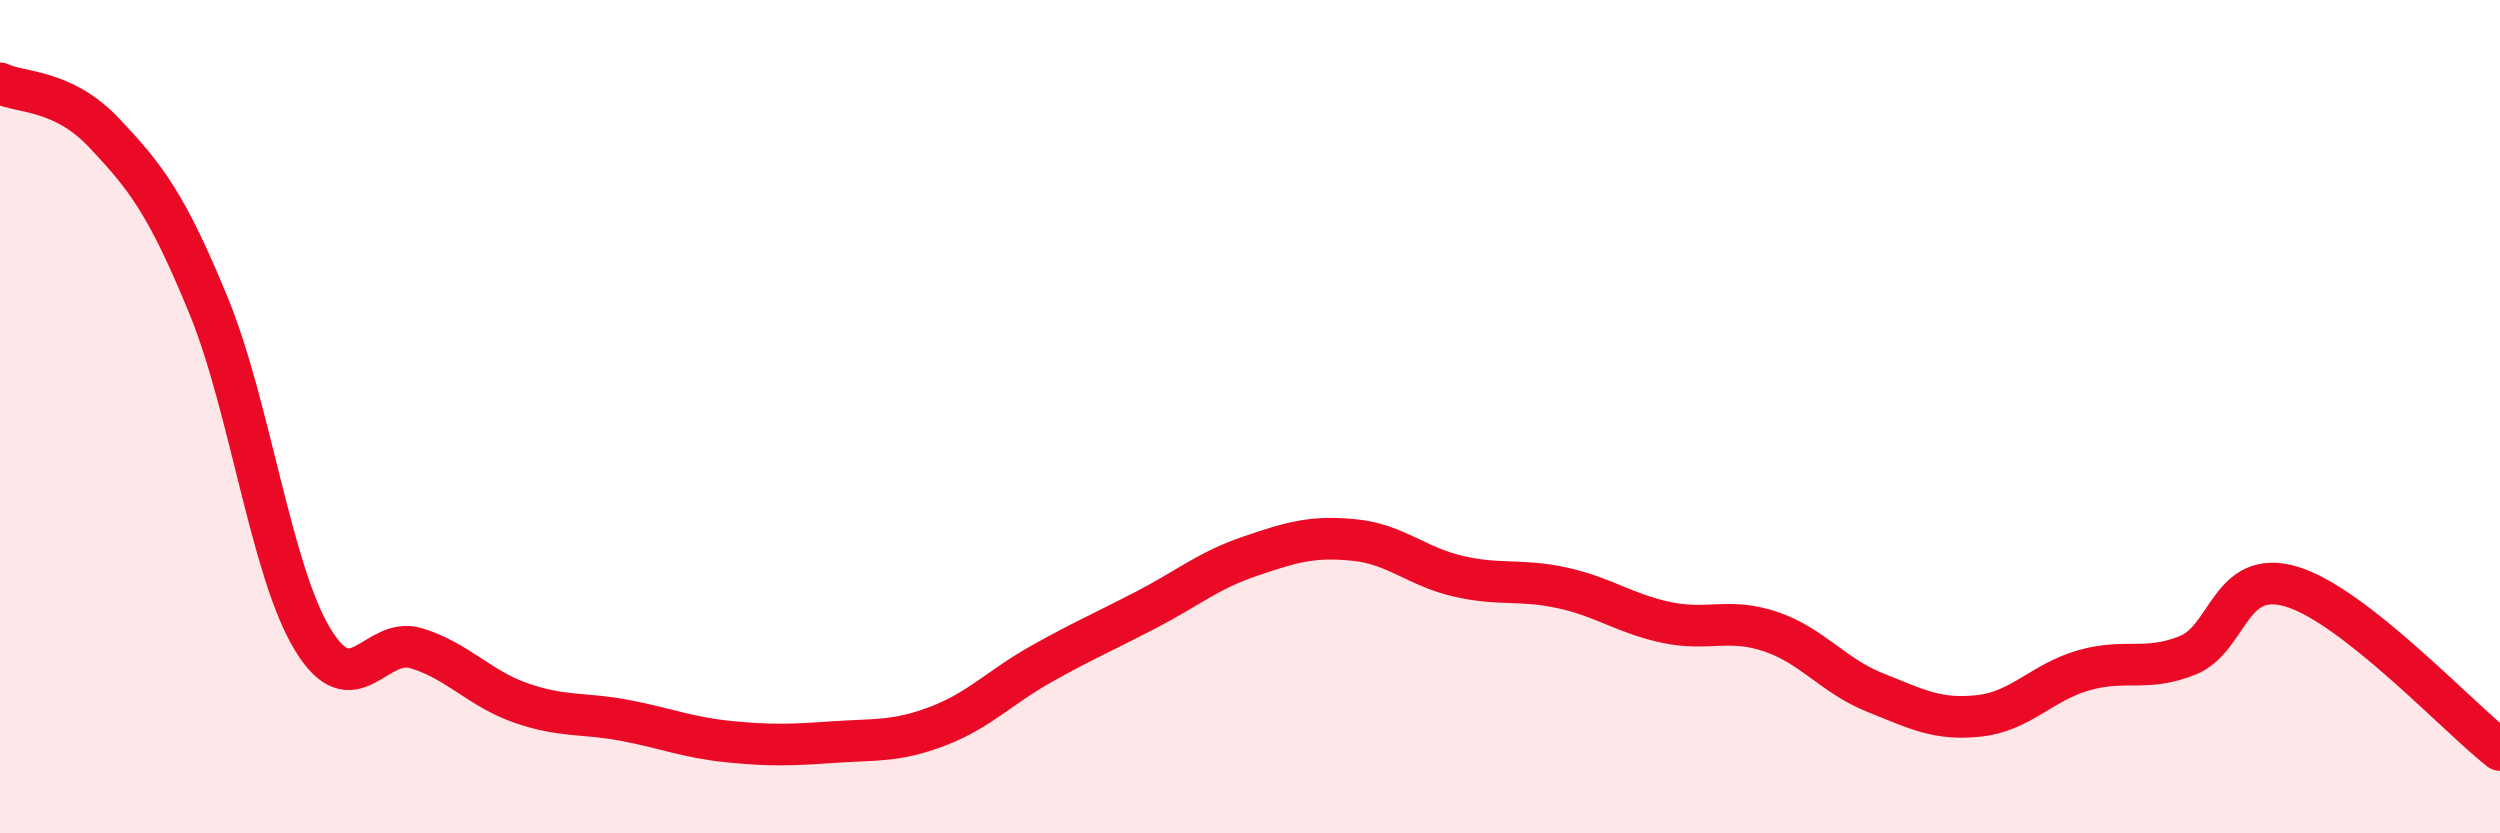
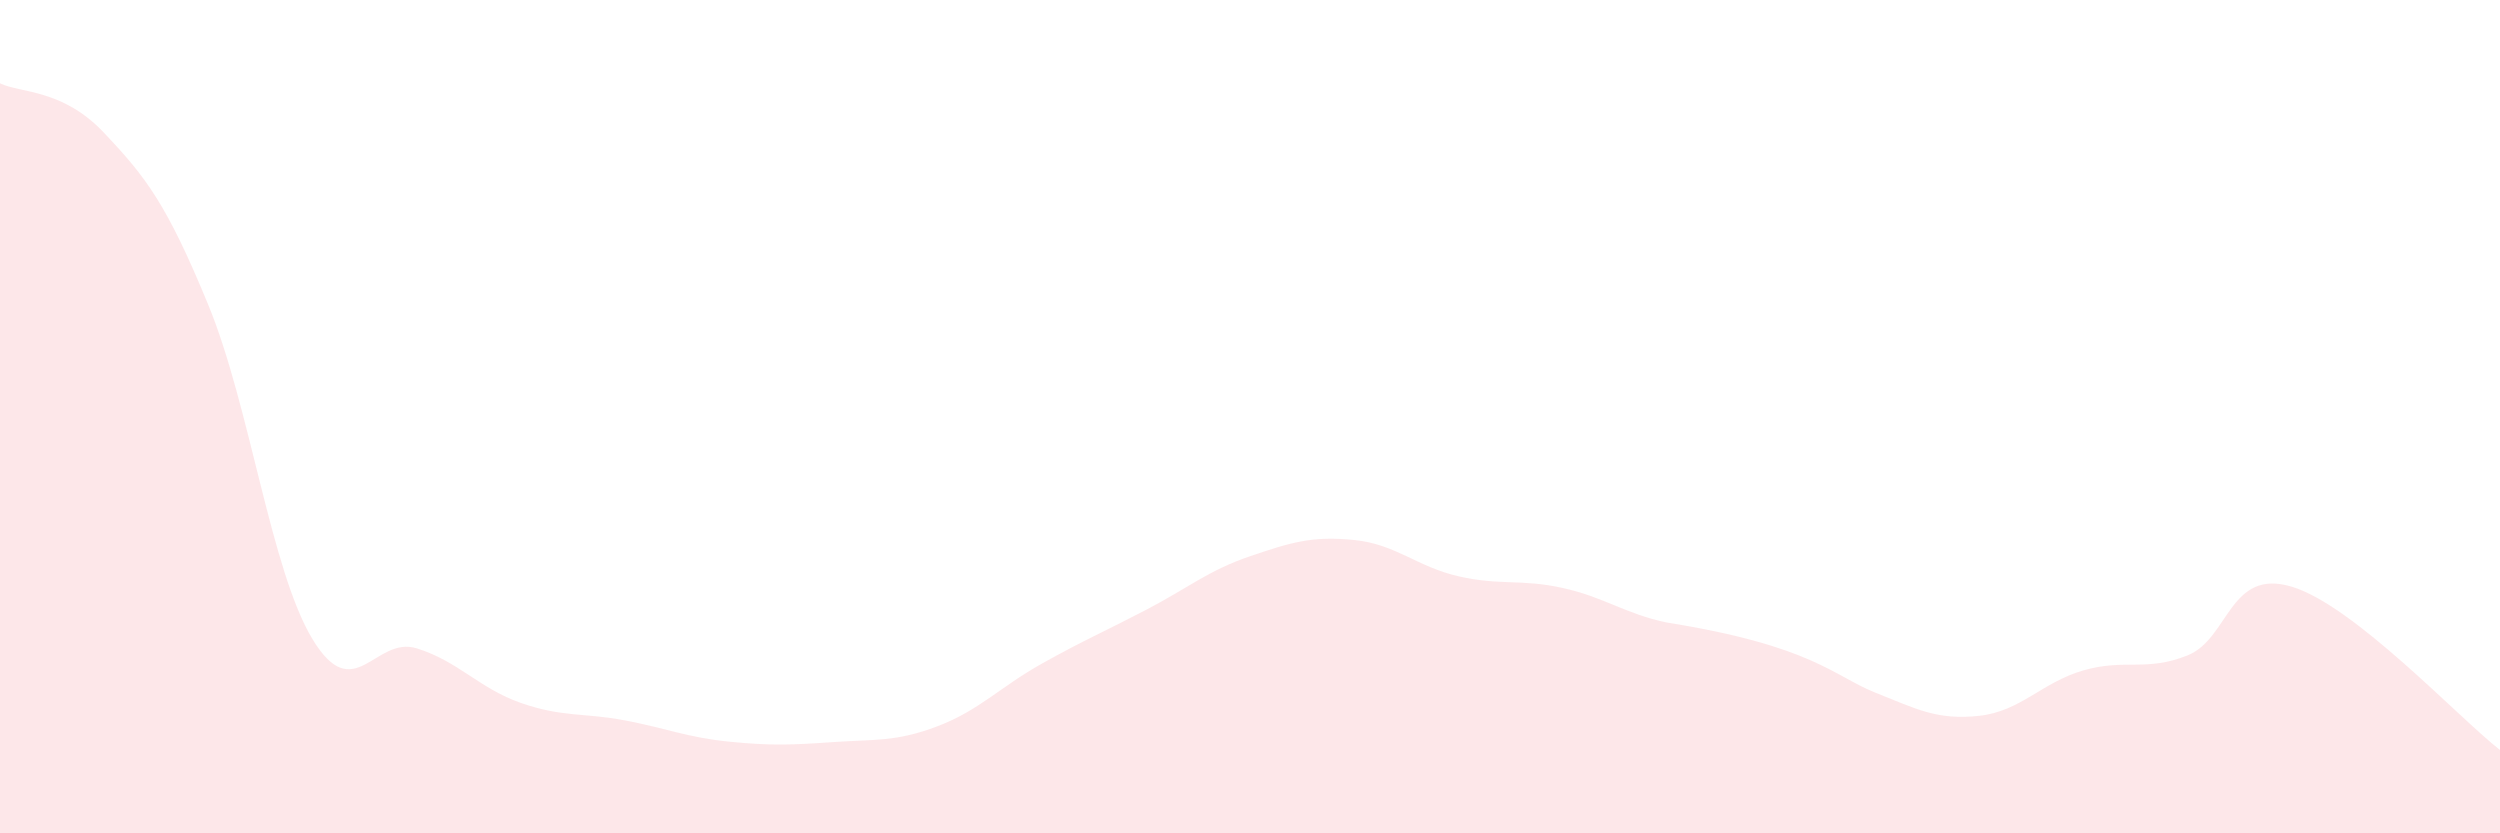
<svg xmlns="http://www.w3.org/2000/svg" width="60" height="20" viewBox="0 0 60 20">
-   <path d="M 0,2 C 0.5,2.24 1.5,2.13 2.5,3.19 C 3.5,4.25 4,4.89 5,7.32 C 6,9.75 6.5,13.69 7.5,15.34 C 8.5,16.99 9,15.25 10,15.56 C 11,15.87 11.5,16.52 12.5,16.87 C 13.5,17.22 14,17.1 15,17.29 C 16,17.48 16.5,17.7 17.5,17.8 C 18.5,17.9 19,17.88 20,17.81 C 21,17.74 21.5,17.81 22.5,17.43 C 23.5,17.05 24,16.49 25,15.93 C 26,15.37 26.5,15.16 27.5,14.64 C 28.5,14.12 29,13.69 30,13.35 C 31,13.01 31.5,12.86 32.5,12.96 C 33.5,13.06 34,13.6 35,13.83 C 36,14.06 36.5,13.89 37.5,14.11 C 38.5,14.33 39,14.73 40,14.94 C 41,15.15 41.5,14.82 42.5,15.16 C 43.5,15.5 44,16.22 45,16.62 C 46,17.02 46.5,17.29 47.5,17.18 C 48.5,17.07 49,16.38 50,16.09 C 51,15.8 51.5,16.13 52.5,15.73 C 53.5,15.33 53.5,13.63 55,14.08 C 56.5,14.53 59,17.22 60,18L60 20L0 20Z" fill="#EB0A25" opacity="0.1" stroke-linecap="round" stroke-linejoin="round" />
-   <path d="M 0,2 C 0.5,2.24 1.5,2.13 2.5,3.19 C 3.5,4.25 4,4.89 5,7.32 C 6,9.75 6.5,13.69 7.5,15.34 C 8.5,16.99 9,15.25 10,15.56 C 11,15.87 11.5,16.52 12.5,16.87 C 13.5,17.22 14,17.1 15,17.29 C 16,17.48 16.5,17.7 17.5,17.8 C 18.5,17.9 19,17.88 20,17.81 C 21,17.74 21.5,17.81 22.5,17.43 C 23.5,17.05 24,16.49 25,15.93 C 26,15.37 26.5,15.16 27.5,14.64 C 28.5,14.12 29,13.69 30,13.35 C 31,13.01 31.5,12.86 32.5,12.96 C 33.5,13.06 34,13.6 35,13.83 C 36,14.06 36.5,13.89 37.5,14.11 C 38.5,14.33 39,14.73 40,14.94 C 41,15.15 41.5,14.82 42.5,15.16 C 43.5,15.5 44,16.22 45,16.62 C 46,17.02 46.5,17.29 47.5,17.18 C 48.5,17.07 49,16.38 50,16.09 C 51,15.8 51.5,16.13 52.5,15.73 C 53.5,15.33 53.5,13.63 55,14.08 C 56.5,14.53 59,17.22 60,18" stroke="#EB0A25" stroke-width="1" fill="none" stroke-linecap="round" stroke-linejoin="round" />
+   <path d="M 0,2 C 0.5,2.24 1.5,2.13 2.5,3.19 C 3.5,4.25 4,4.89 5,7.32 C 6,9.75 6.5,13.69 7.5,15.34 C 8.5,16.99 9,15.25 10,15.56 C 11,15.87 11.5,16.52 12.5,16.87 C 13.5,17.22 14,17.1 15,17.29 C 16,17.48 16.5,17.7 17.5,17.8 C 18.5,17.9 19,17.88 20,17.81 C 21,17.74 21.5,17.81 22.5,17.43 C 23.5,17.05 24,16.49 25,15.93 C 26,15.37 26.5,15.16 27.5,14.64 C 28.5,14.12 29,13.69 30,13.35 C 31,13.01 31.5,12.86 32.5,12.96 C 33.5,13.06 34,13.6 35,13.83 C 36,14.06 36.5,13.89 37.5,14.11 C 38.5,14.33 39,14.73 40,14.94 C 43.5,15.5 44,16.22 45,16.62 C 46,17.02 46.5,17.29 47.5,17.18 C 48.5,17.07 49,16.38 50,16.09 C 51,15.8 51.5,16.13 52.5,15.73 C 53.5,15.33 53.5,13.63 55,14.08 C 56.5,14.53 59,17.22 60,18L60 20L0 20Z" fill="#EB0A25" opacity="0.1" stroke-linecap="round" stroke-linejoin="round" />
</svg>